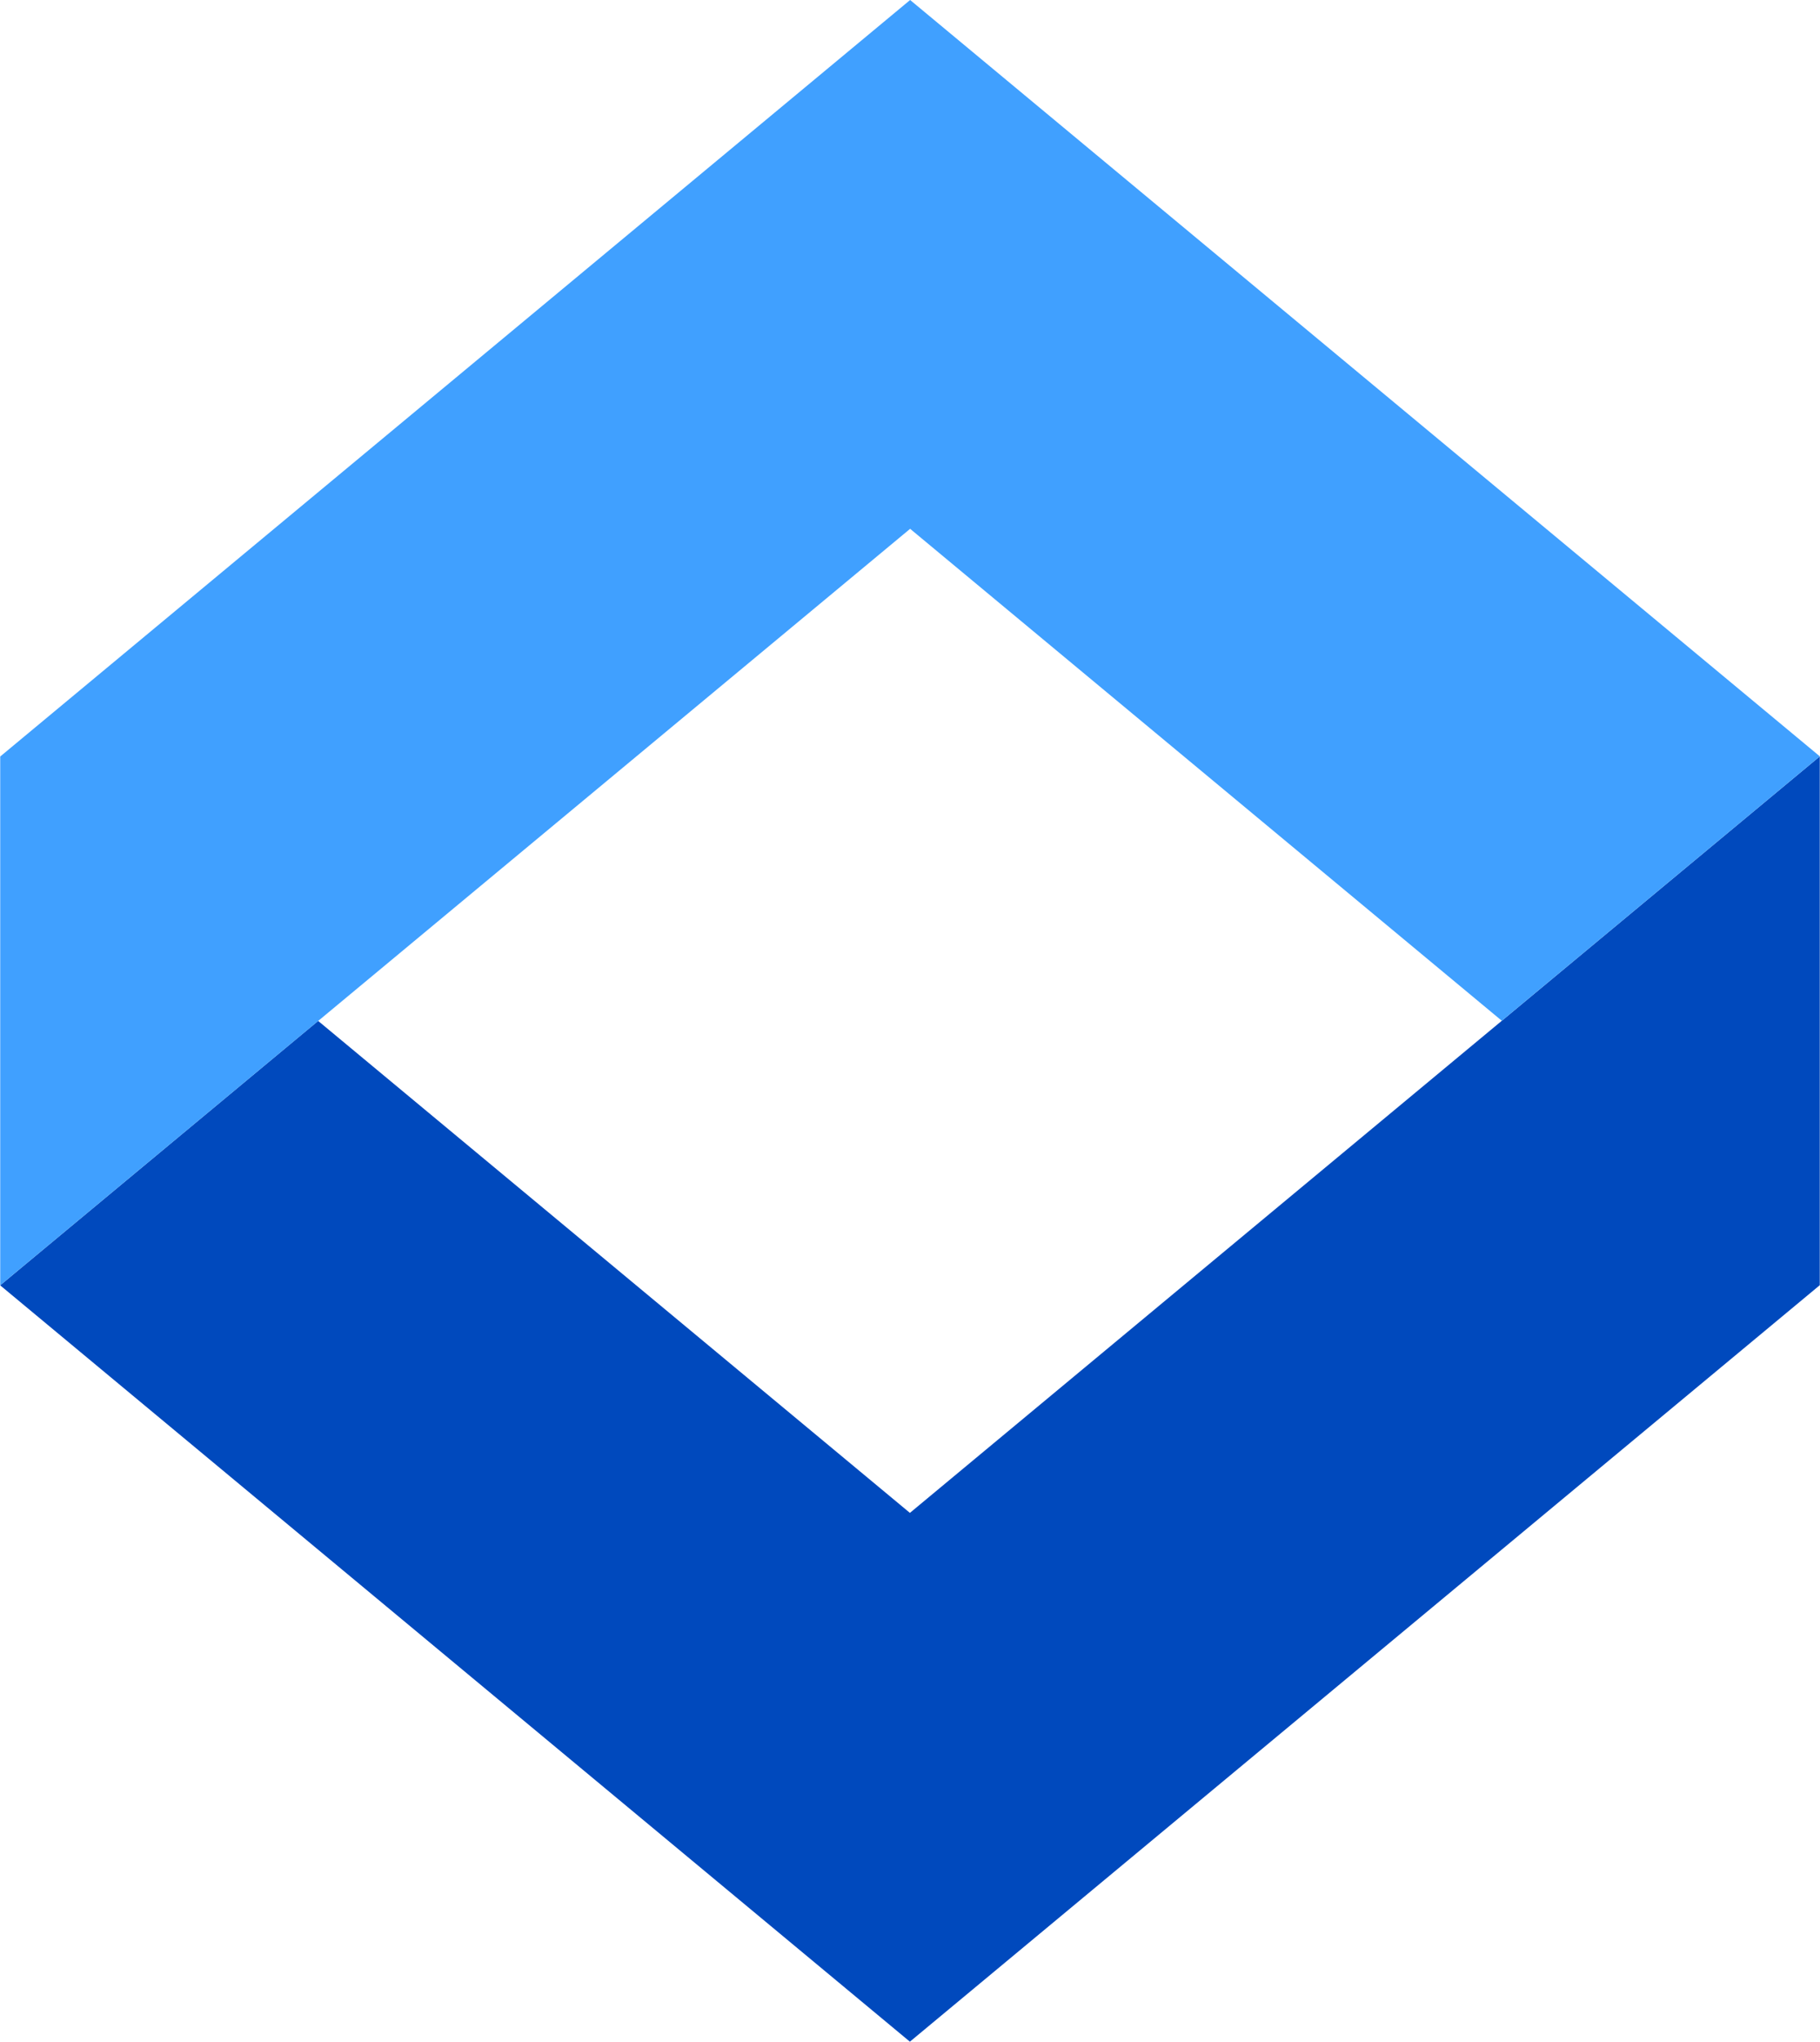
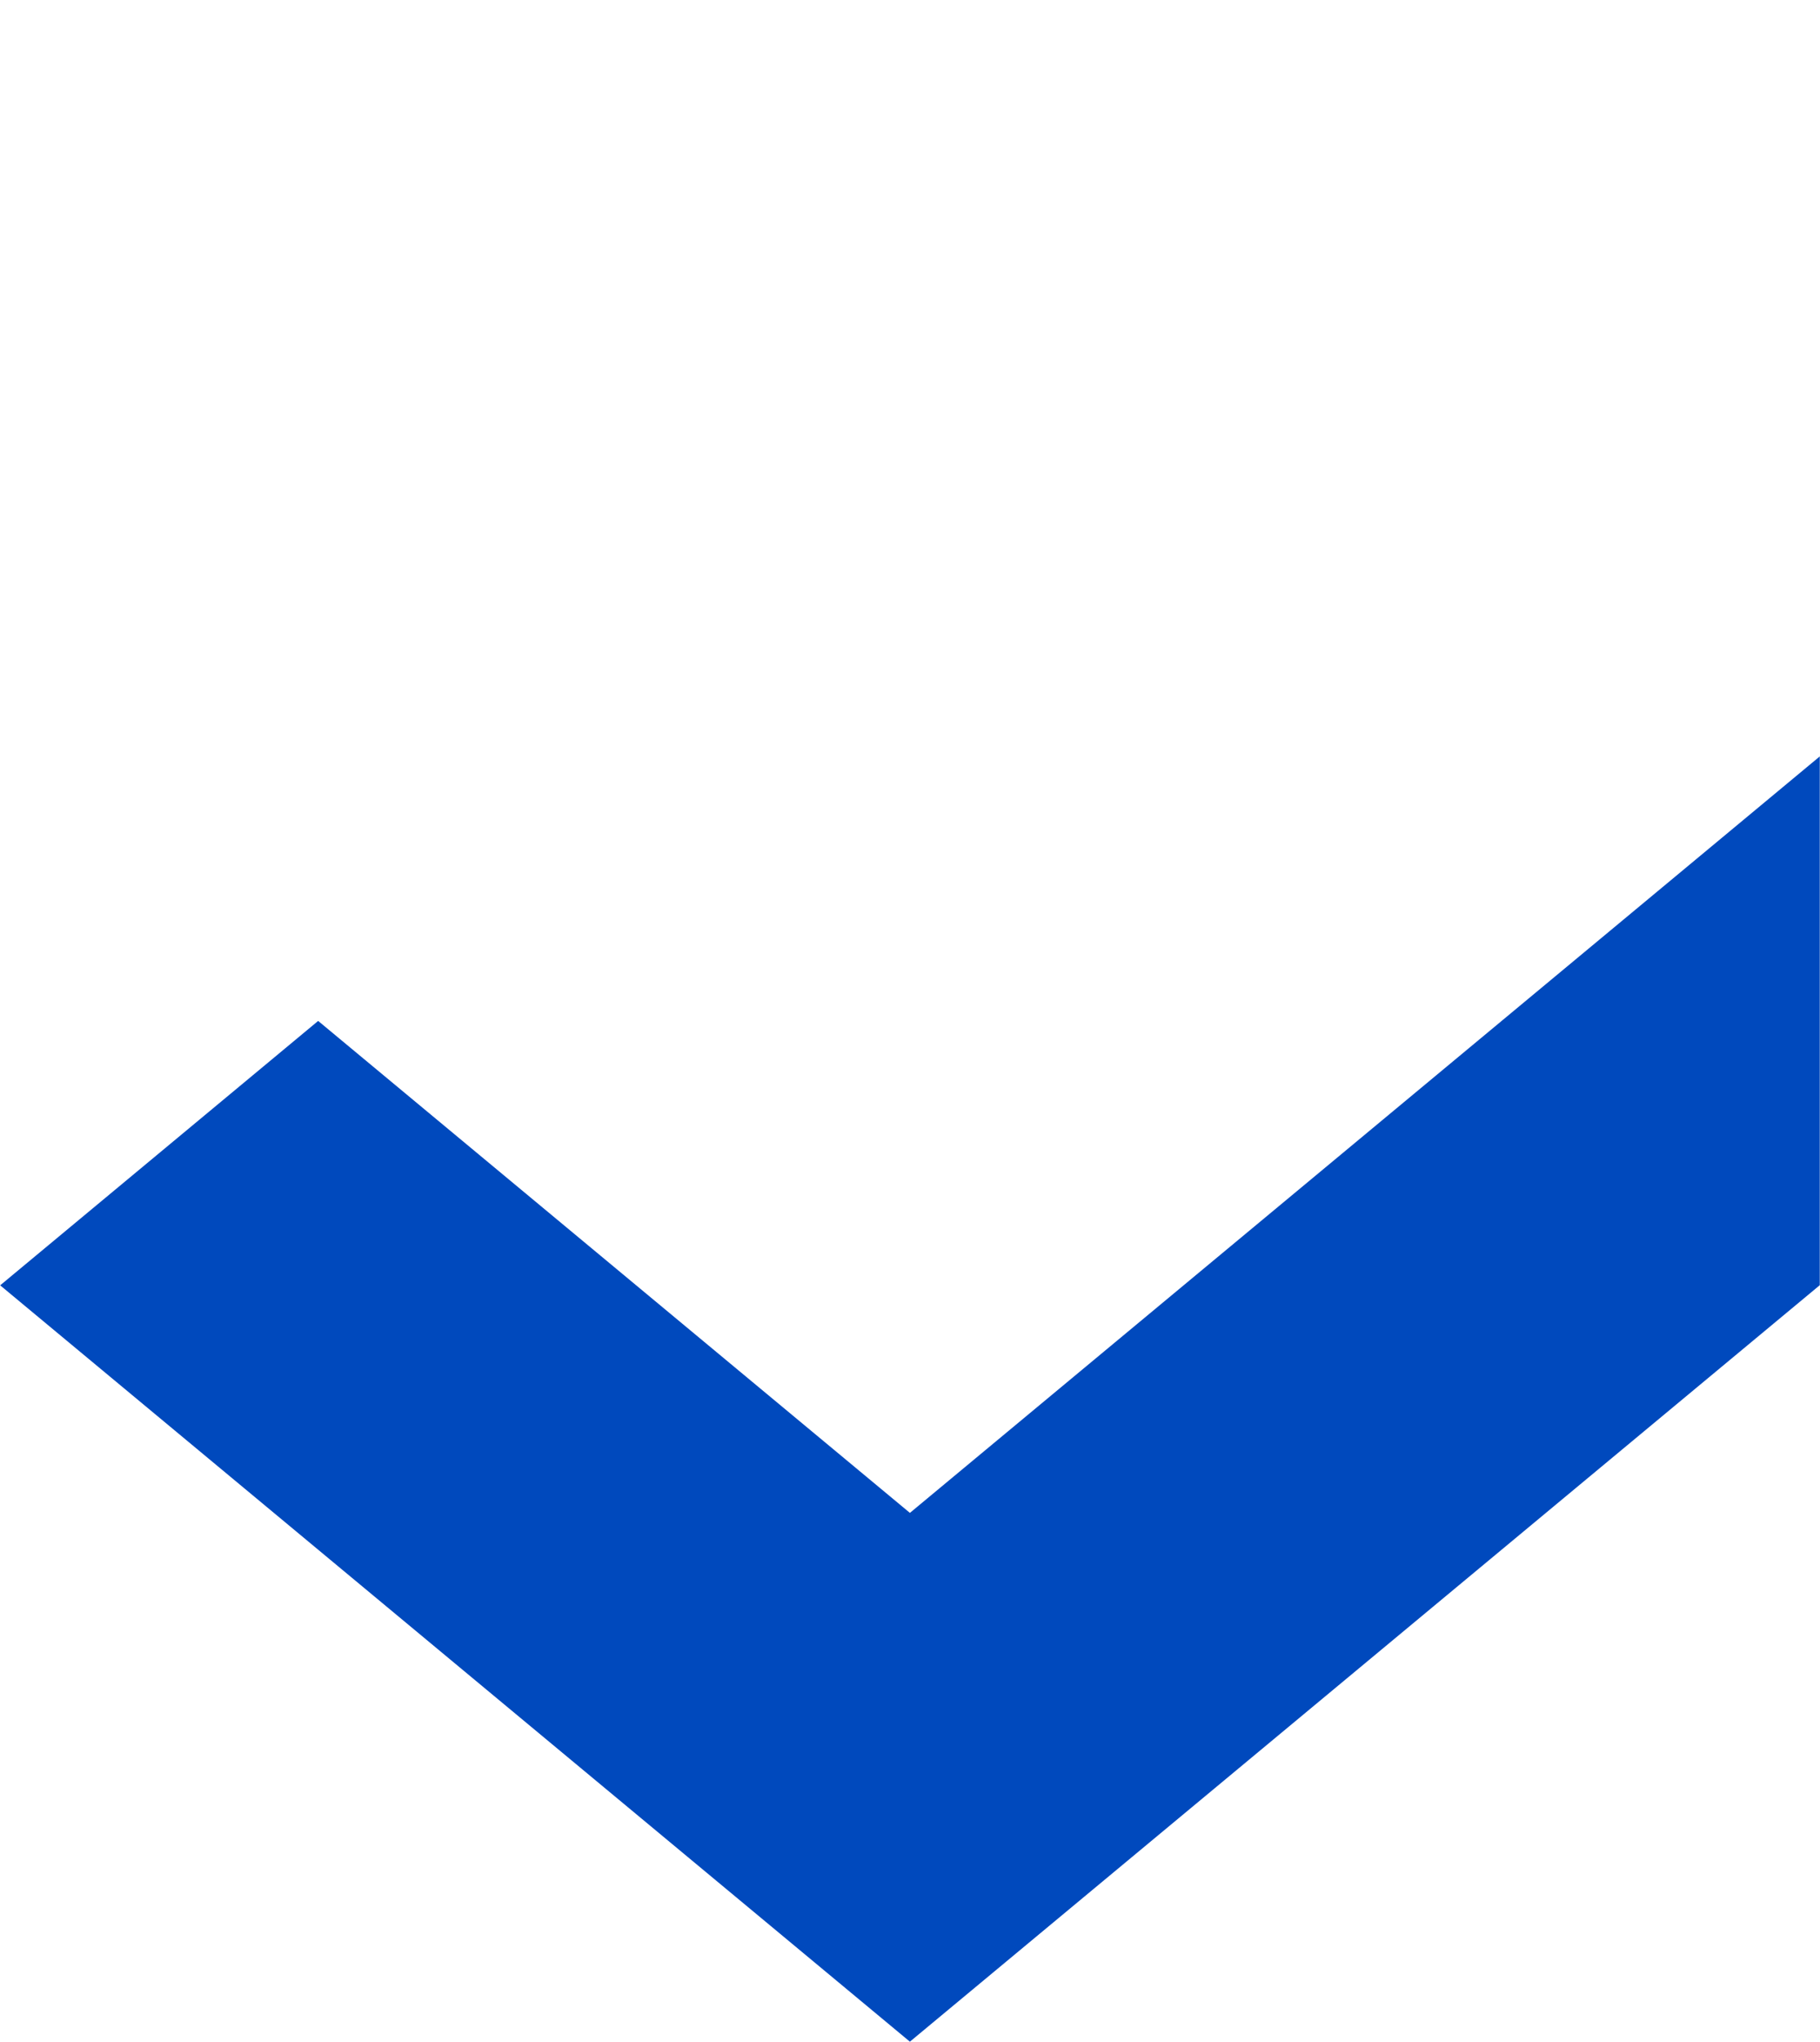
<svg xmlns="http://www.w3.org/2000/svg" id="Layer_1" viewBox="0 0 58.394 65.485">
  <defs>
    <style>.cls-1{fill:#0049bd;}.cls-2{fill:#40a0ff;}</style>
  </defs>
  <polygon class="cls-1" points="58.387 24.261 29.194 48.524 10.208 32.745 .007 41.224 0 41.221 29.193 65.484 29.194 65.485 29.194 65.485 29.194 65.485 29.194 65.484 58.387 41.221 58.387 24.261" />
-   <polygon class="cls-2" points="29.201 0 29.201 .001 29.201 0 .007 24.264 .007 41.224 29.201 16.961 29.201 16.96 29.201 16.961 48.185 32.74 58.387 24.261 58.394 24.264 29.201 0" />
</svg>